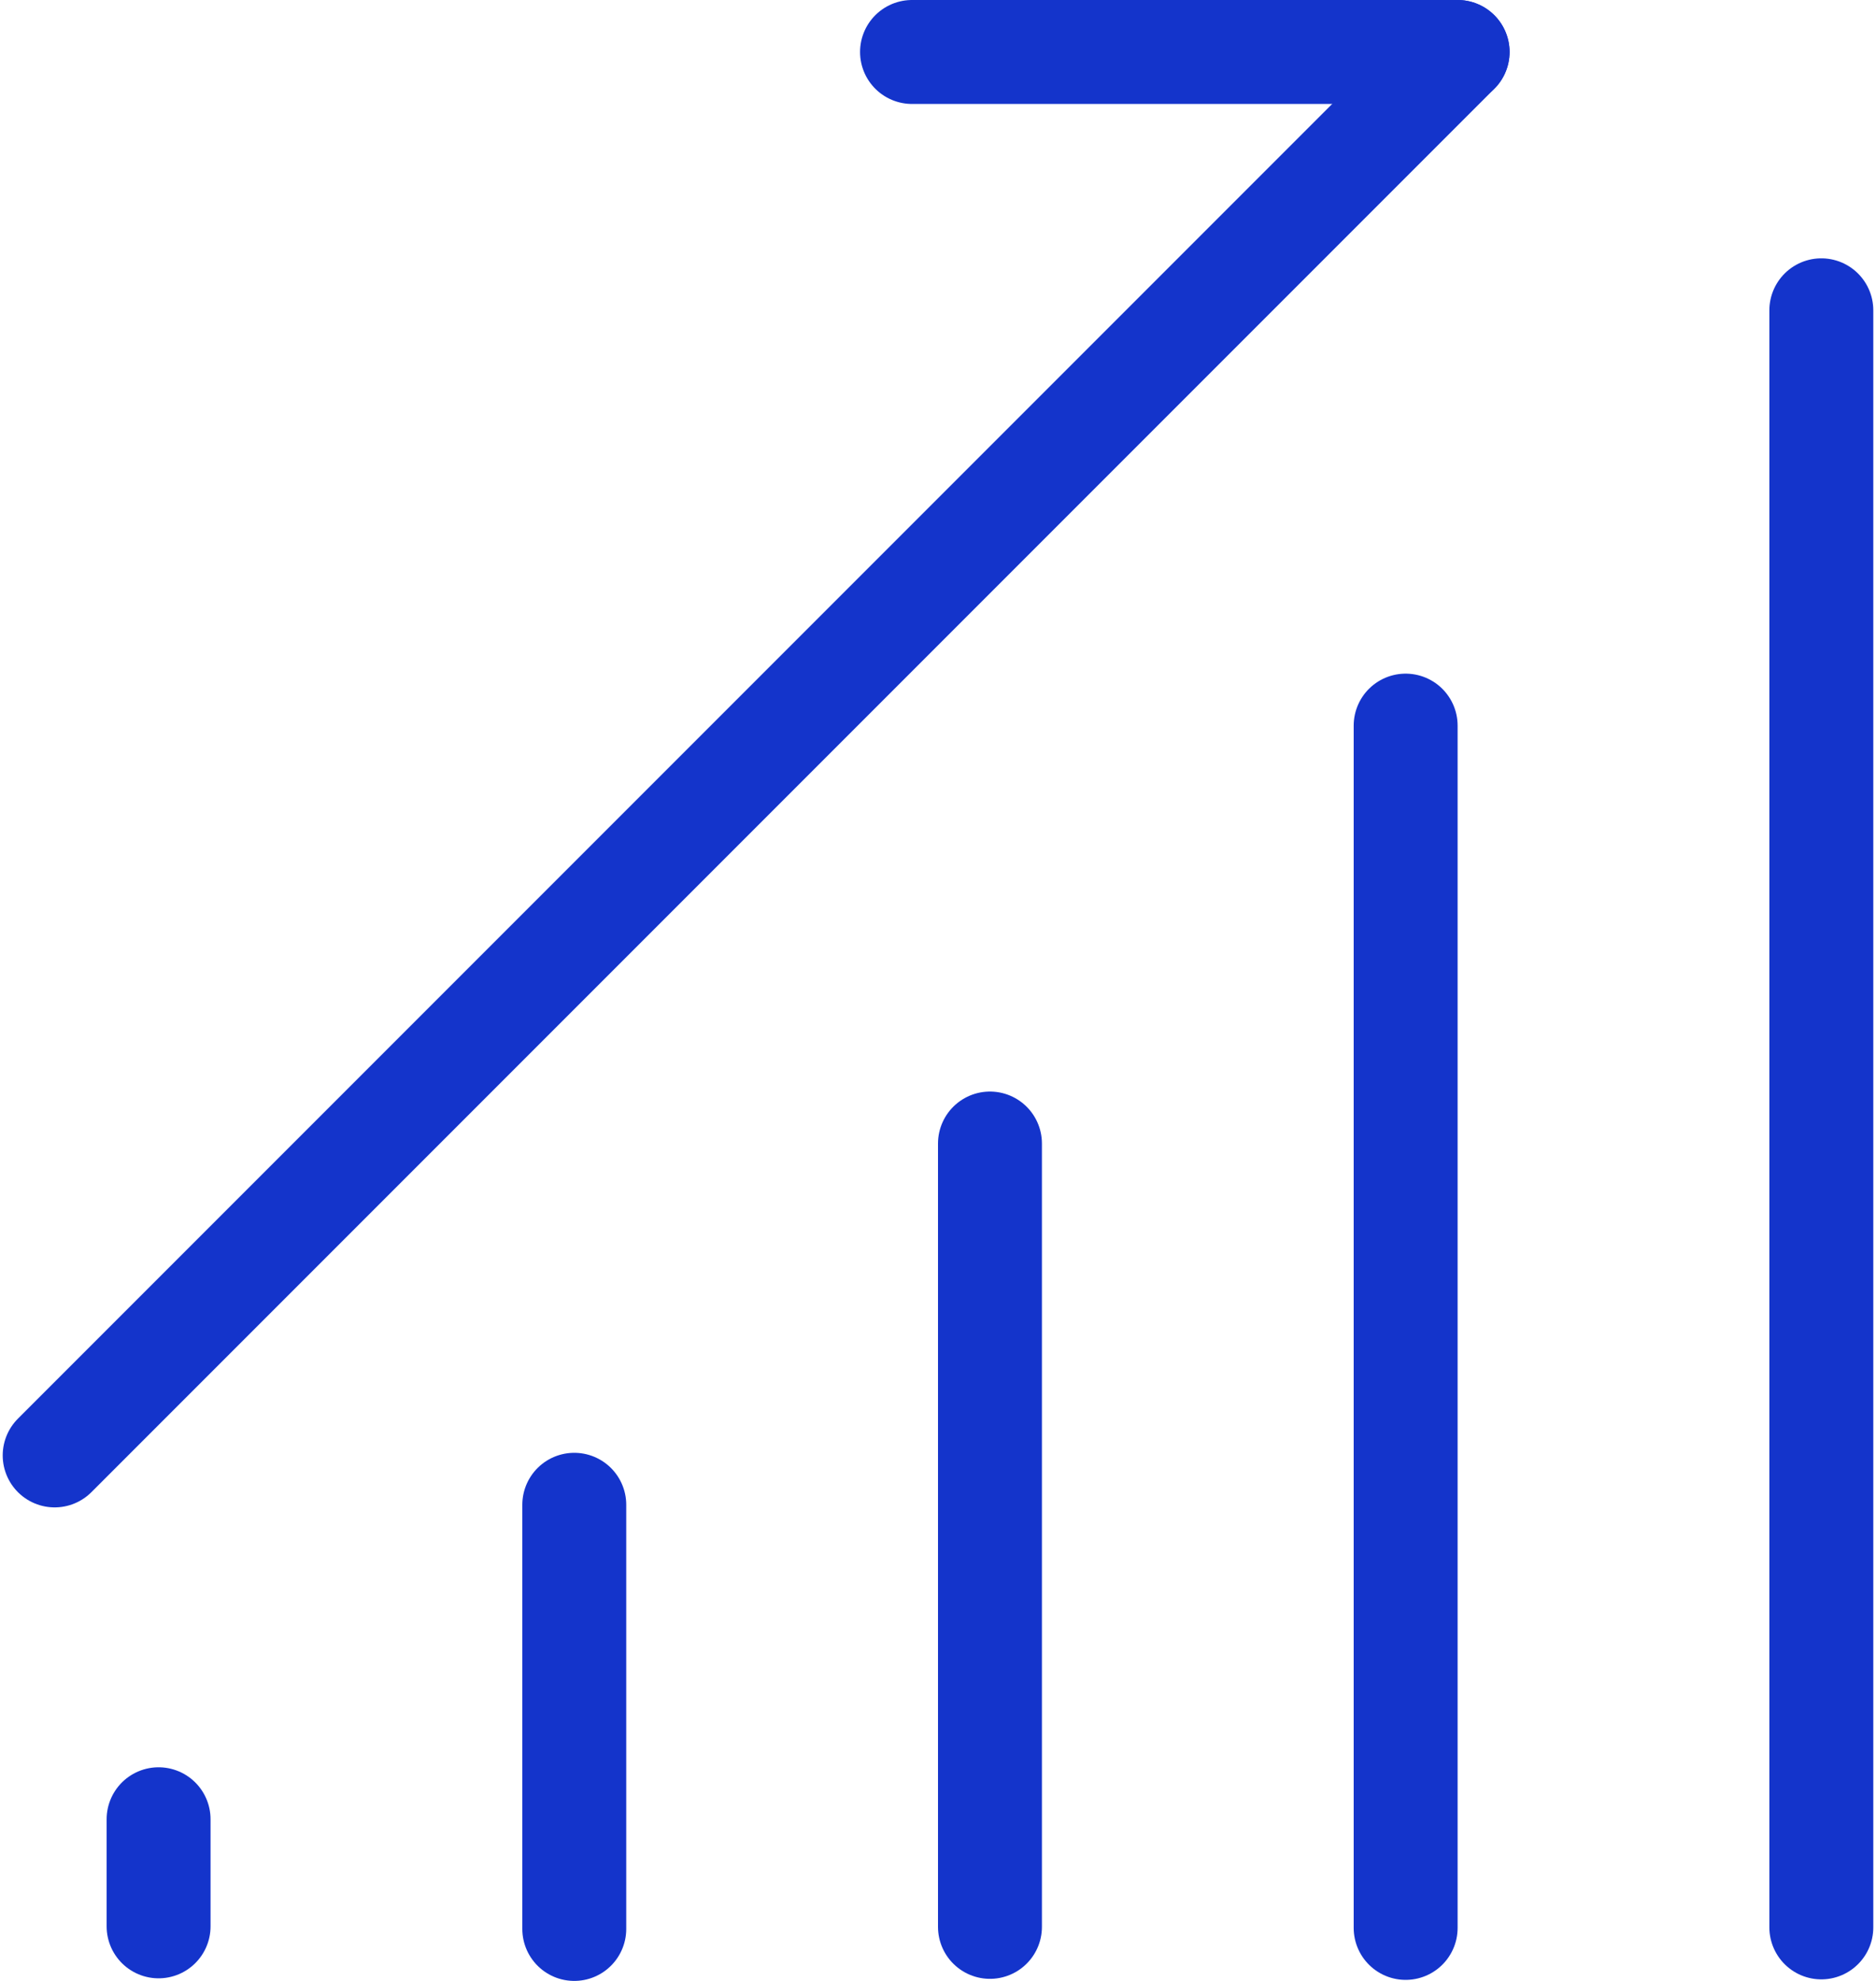
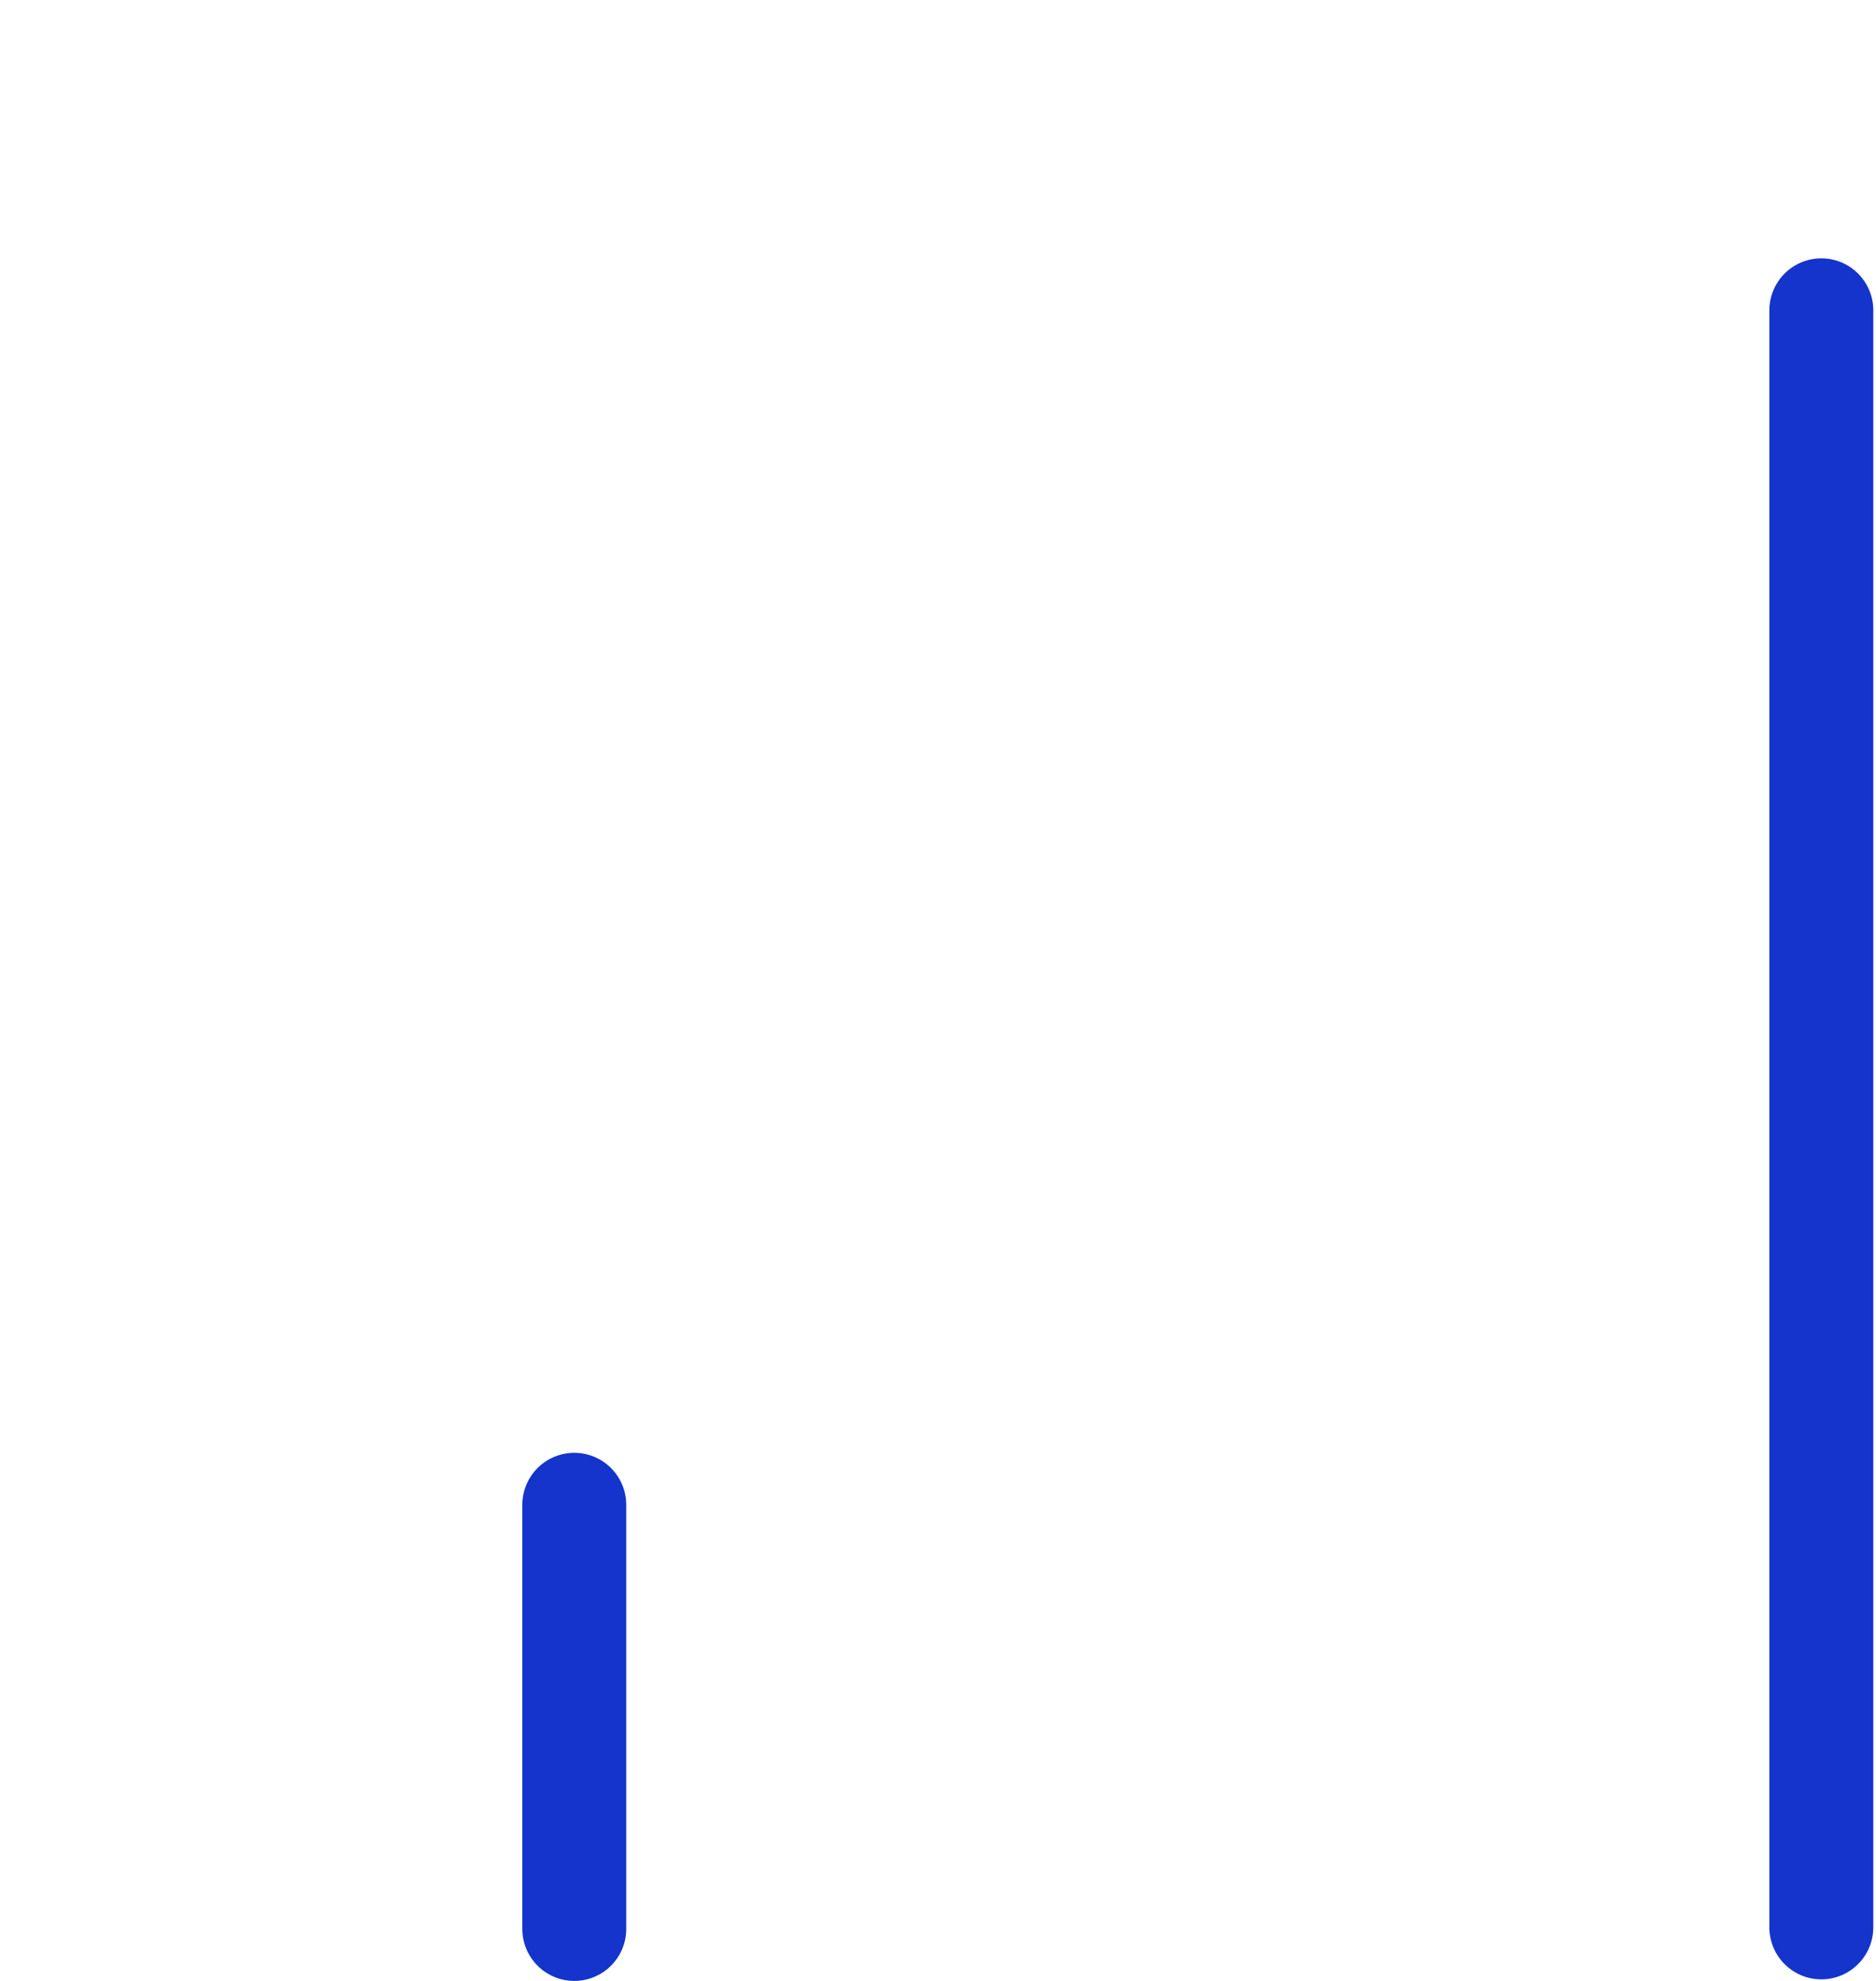
<svg xmlns="http://www.w3.org/2000/svg" id="Layer_165395d9cf6ed6" viewBox="0 0 36 38.11" aria-hidden="true" width="36px" height="38px">
  <defs>
    <linearGradient class="cerosgradient" data-cerosgradient="true" id="CerosGradient_id25de386bc" gradientUnits="userSpaceOnUse" x1="50%" y1="100%" x2="50%" y2="0%">
      <stop offset="0%" stop-color="#d1d1d1" />
      <stop offset="100%" stop-color="#d1d1d1" />
    </linearGradient>
    <linearGradient />
    <style>.cls-1-65395d9cf6ed6{fill:none;stroke:#1434cb;stroke-linecap:round;stroke-width:2px;}</style>
  </defs>
  <path class="cls-1-65395d9cf6ed6" d="m11,28.95v8.16" />
-   <path class="cls-1-65395d9cf6ed6" d="m3,35v2.06" />
-   <path class="cls-1-65395d9cf6ed6" d="m19,22v15.07" />
-   <path class="cls-1-65395d9cf6ed6" d="m27,13.96v23.13" />
  <path class="cls-1-65395d9cf6ed6" d="m35,5.97v31.11" />
-   <path class="cls-1-65395d9cf6ed6" d="m1,28L28,1" />
-   <path class="cls-1-65395d9cf6ed6" d="m17.5,1h10.5" />
</svg>